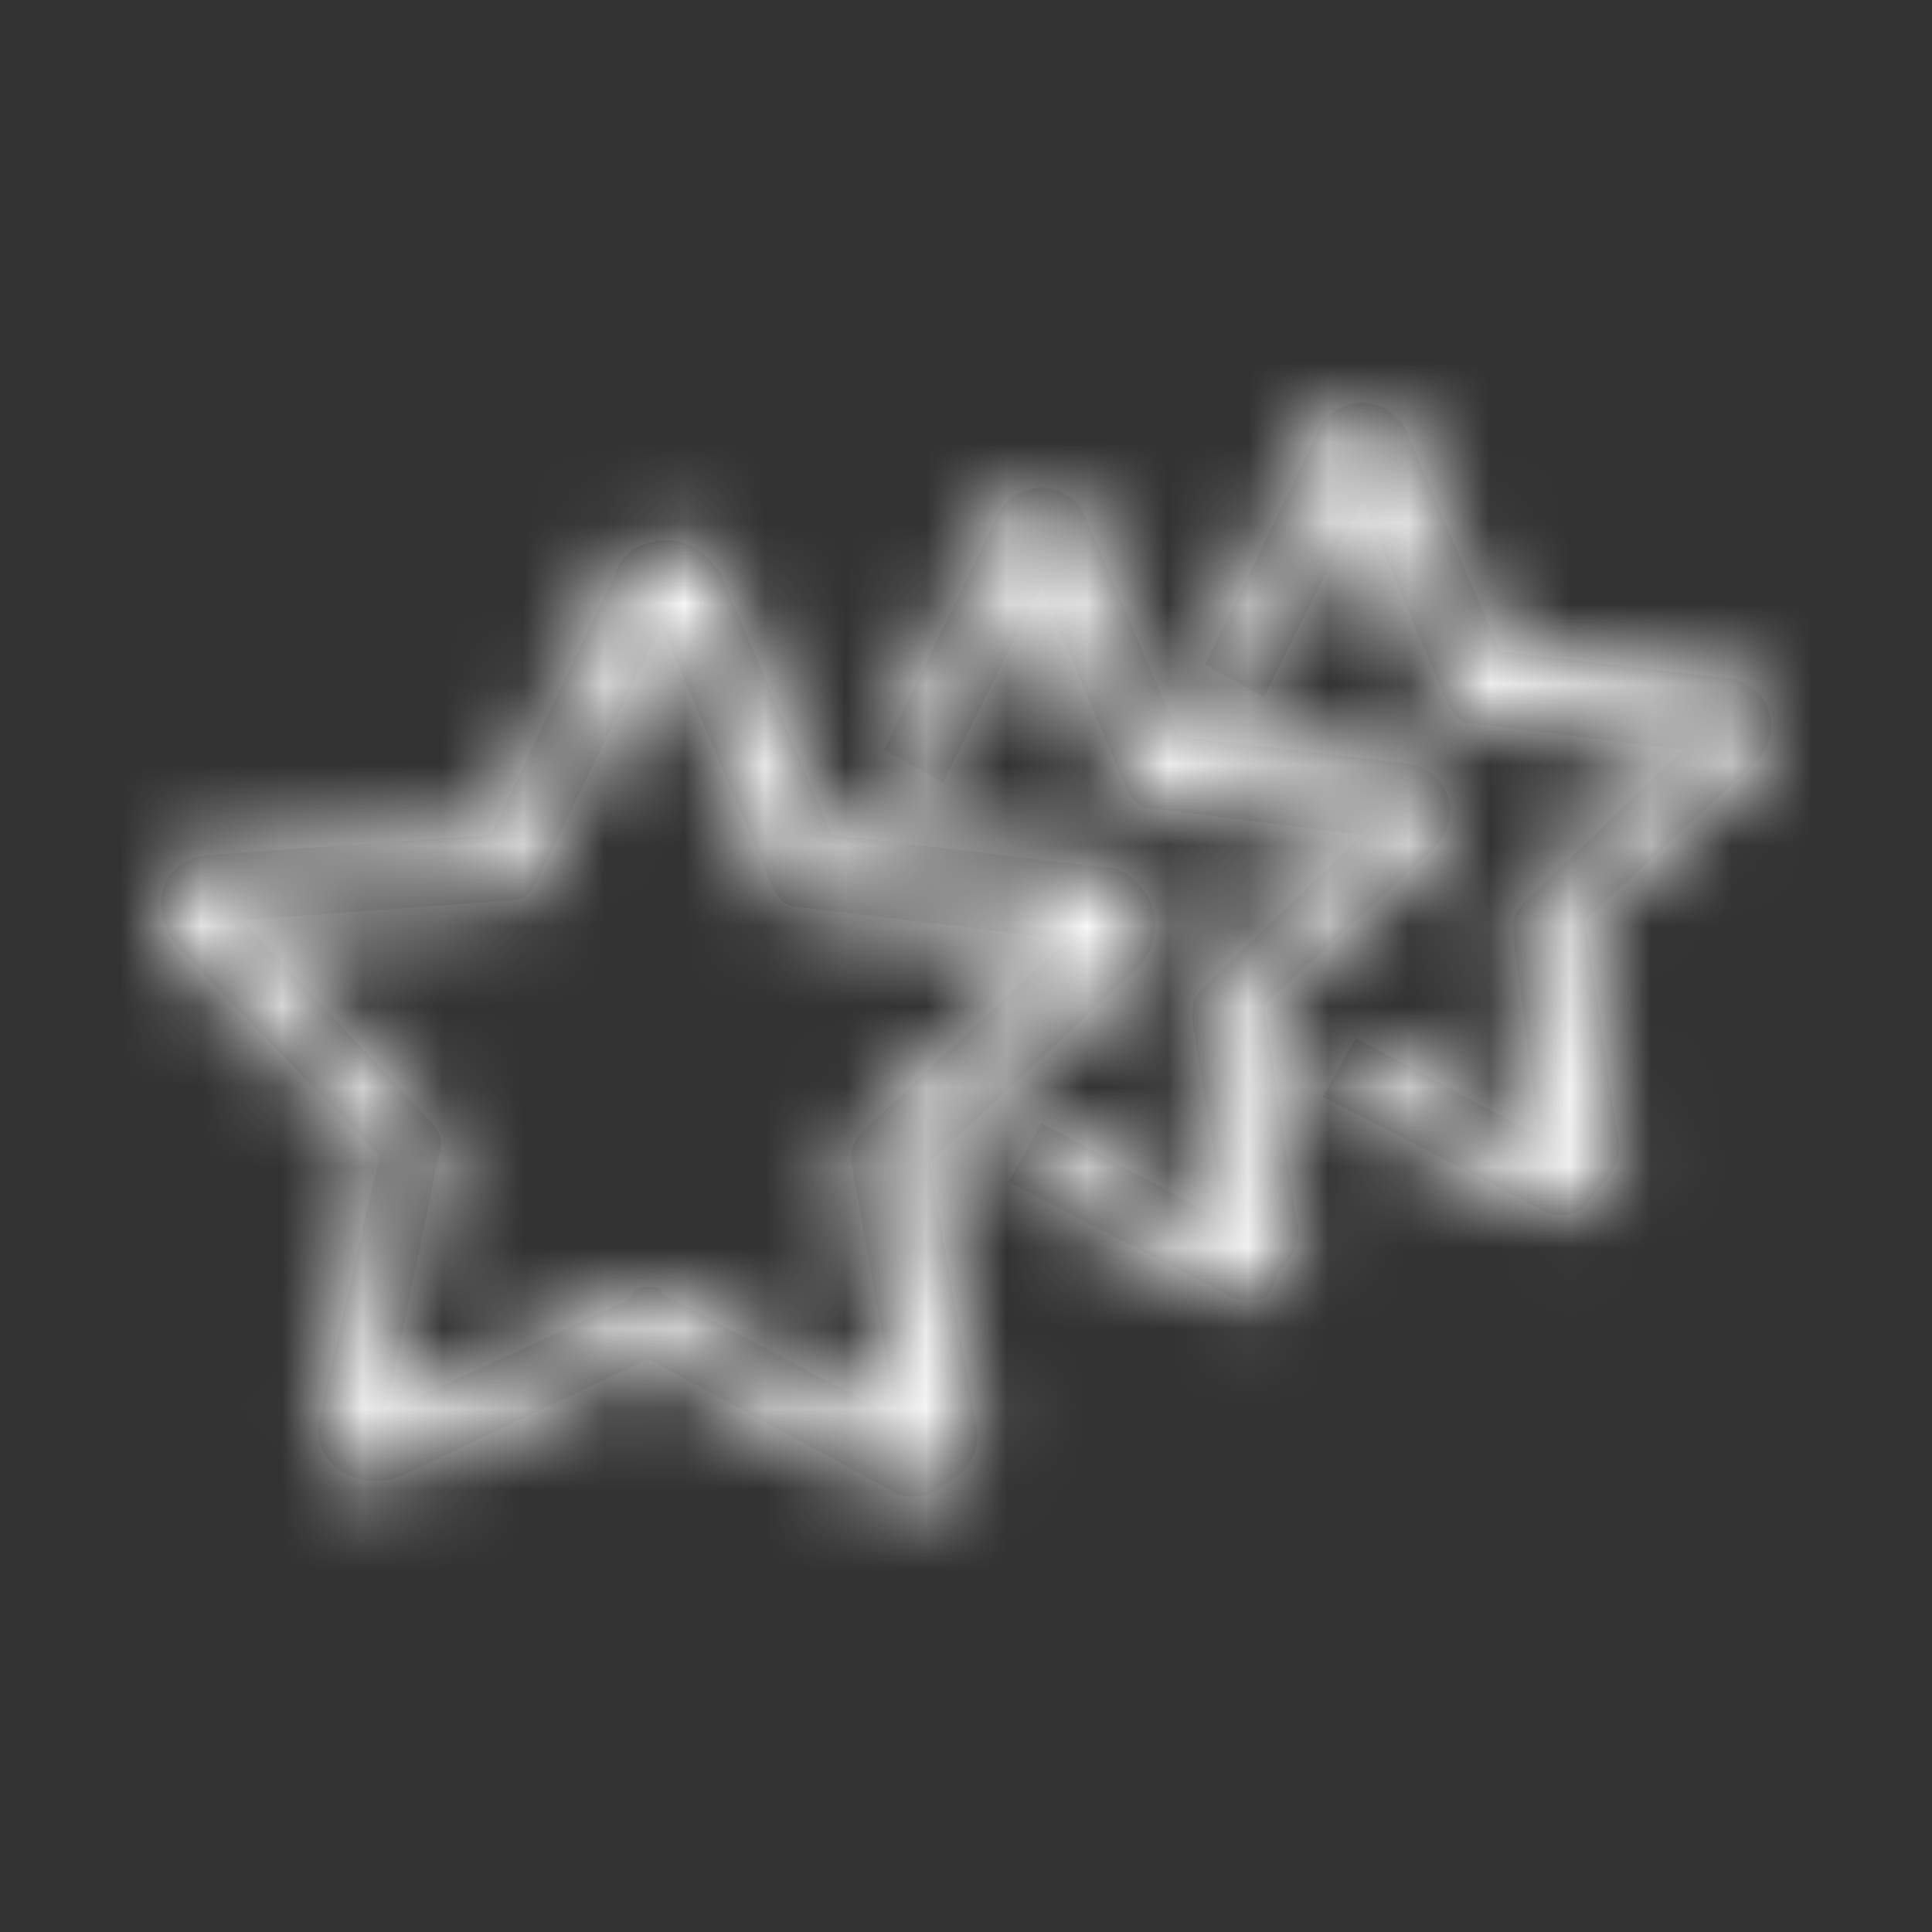
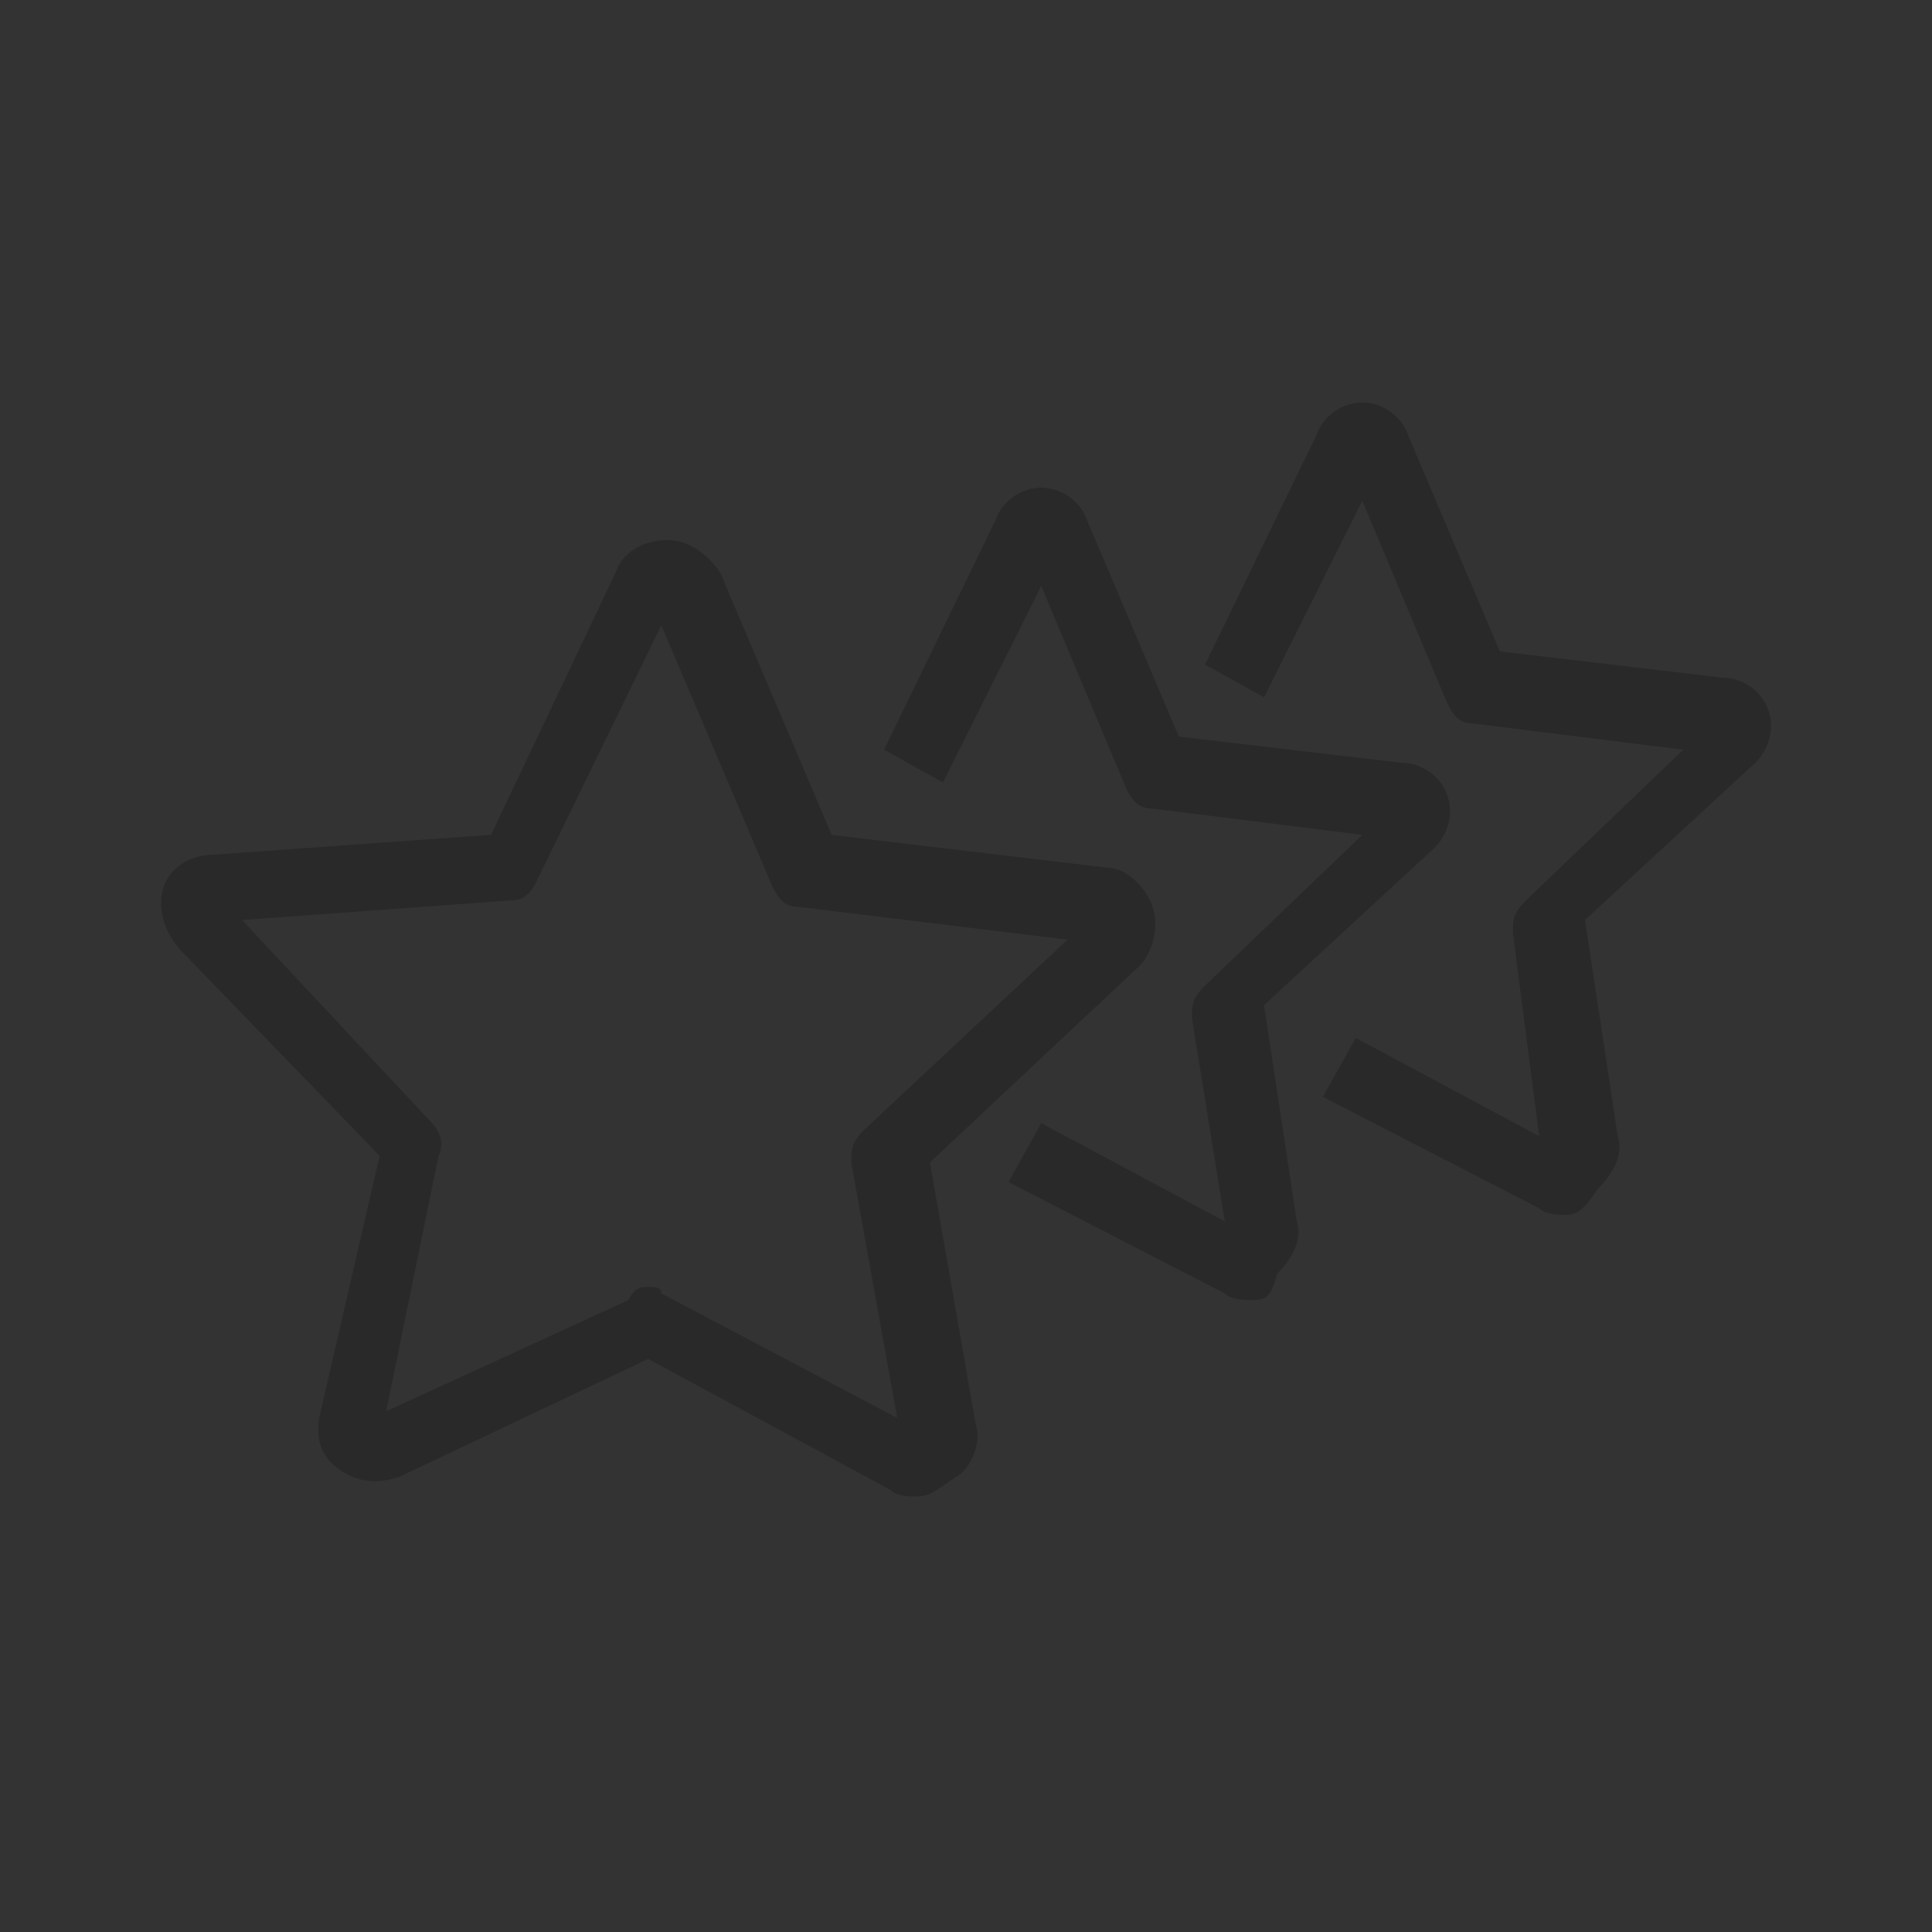
<svg xmlns="http://www.w3.org/2000/svg" xmlns:xlink="http://www.w3.org/1999/xlink" width="24px" height="24px" viewBox="0 0 24 24" version="1.1">
  <rect x="0" y="0" width="24" height="24" fill="#333333" stroke="none" />
  <title>DC22D0FF-87DE-446C-A136-F904B6BF8CB0</title>
  <desc>Created with sketchtool.</desc>
  <defs>
    <path d="M11.389,18.59 C11.308,18.59 11.145,18.59 11.063,18.509 L8.052,16.881 L4.96,18.346 C4.716,18.427 4.472,18.427 4.228,18.265 C3.984,18.102 3.902,17.858 3.984,17.532 L4.716,14.358 L2.275,11.836 C2.031,11.592 1.949,11.266 2.031,11.022 C2.112,10.778 2.356,10.615 2.682,10.615 L6.099,10.371 L7.646,7.116 C7.727,6.872 7.971,6.709 8.297,6.709 C8.541,6.709 8.785,6.872 8.948,7.116 L10.331,10.371 L13.749,10.778 C13.993,10.778 14.237,11.022 14.319,11.266 C14.4,11.51 14.319,11.836 14.156,11.998 L11.552,14.44 L12.121,17.695 C12.203,17.939 12.04,18.265 11.877,18.346 C11.633,18.509 11.552,18.59 11.389,18.59 Z M8.052,15.986 C8.134,15.986 8.215,15.986 8.215,16.067 L11.145,17.614 L10.575,14.44 C10.575,14.277 10.575,14.196 10.738,14.033 L13.261,11.673 L9.924,11.266 C9.761,11.266 9.68,11.185 9.599,11.022 L8.215,7.767 L6.669,10.941 C6.588,11.103 6.506,11.185 6.344,11.185 L3.007,11.429 L5.367,13.952 C5.448,14.033 5.53,14.196 5.448,14.358 L4.797,17.532 L7.808,16.149 C7.89,15.986 7.971,15.986 8.052,15.986 Z M15.539,16.149 C15.458,16.149 15.295,16.149 15.214,16.067 L12.528,14.684 L12.935,13.952 L15.214,15.172 L14.807,12.65 C14.807,12.487 14.807,12.405 14.97,12.243 L16.923,10.371 L14.319,10.045 C14.156,10.045 14.074,9.964 13.993,9.801 L12.935,7.279 L11.714,9.72 L10.982,9.313 L12.365,6.465 C12.447,6.221 12.691,6.058 12.935,6.058 C13.179,6.058 13.423,6.221 13.505,6.465 L14.644,9.15 L17.411,9.476 C17.655,9.476 17.899,9.639 17.981,9.883 C18.062,10.127 17.981,10.371 17.818,10.534 L15.702,12.487 L16.109,15.172 C16.19,15.416 16.027,15.66 15.865,15.823 C15.783,16.149 15.702,16.149 15.539,16.149 Z M19.445,15.091 C19.364,15.091 19.201,15.091 19.12,15.009 L16.434,13.626 L16.841,12.894 L19.12,14.114 L18.794,11.592 C18.794,11.429 18.794,11.347 18.957,11.185 L20.91,9.313 L18.306,8.988 C18.143,8.988 18.062,8.906 17.981,8.743 L16.923,6.221 L15.702,8.662 L14.97,8.255 L16.353,5.407 C16.434,5.163 16.679,5 16.923,5 C17.167,5 17.411,5.163 17.492,5.407 L18.632,8.092 L21.398,8.418 C21.643,8.418 21.887,8.581 21.968,8.825 C22.049,9.069 21.968,9.313 21.805,9.476 L19.689,11.429 L20.096,14.114 C20.178,14.358 20.015,14.603 19.852,14.765 C19.689,15.009 19.608,15.091 19.445,15.091 Z" id="path-1" />
  </defs>
  <g id="Symbols" stroke="none" stroke-width="1" fill="none" fill-rule="evenodd">
    <g id="Icon/Illustrations/Stars">
      <rect id="Bounding-Box" x="0" y="0" width="24" height="24" />
      <mask id="mask-2" fill="white">
        <use xlink:href="#path-1" />
      </mask>
      <use id="Mask" fill="#292929" fill-rule="nonzero" opacity="0" xlink:href="#path-1" />
      <g id="Mixin/Fill/Dark" fill="#000000" mask="url(#mask-2)">
-         <rect id="Rectangle-Copy-3" fill="#FFFFFF" x="0" y="0" width="24" height="24" />
-       </g>
+         </g>
    </g>
  </g>
</svg>